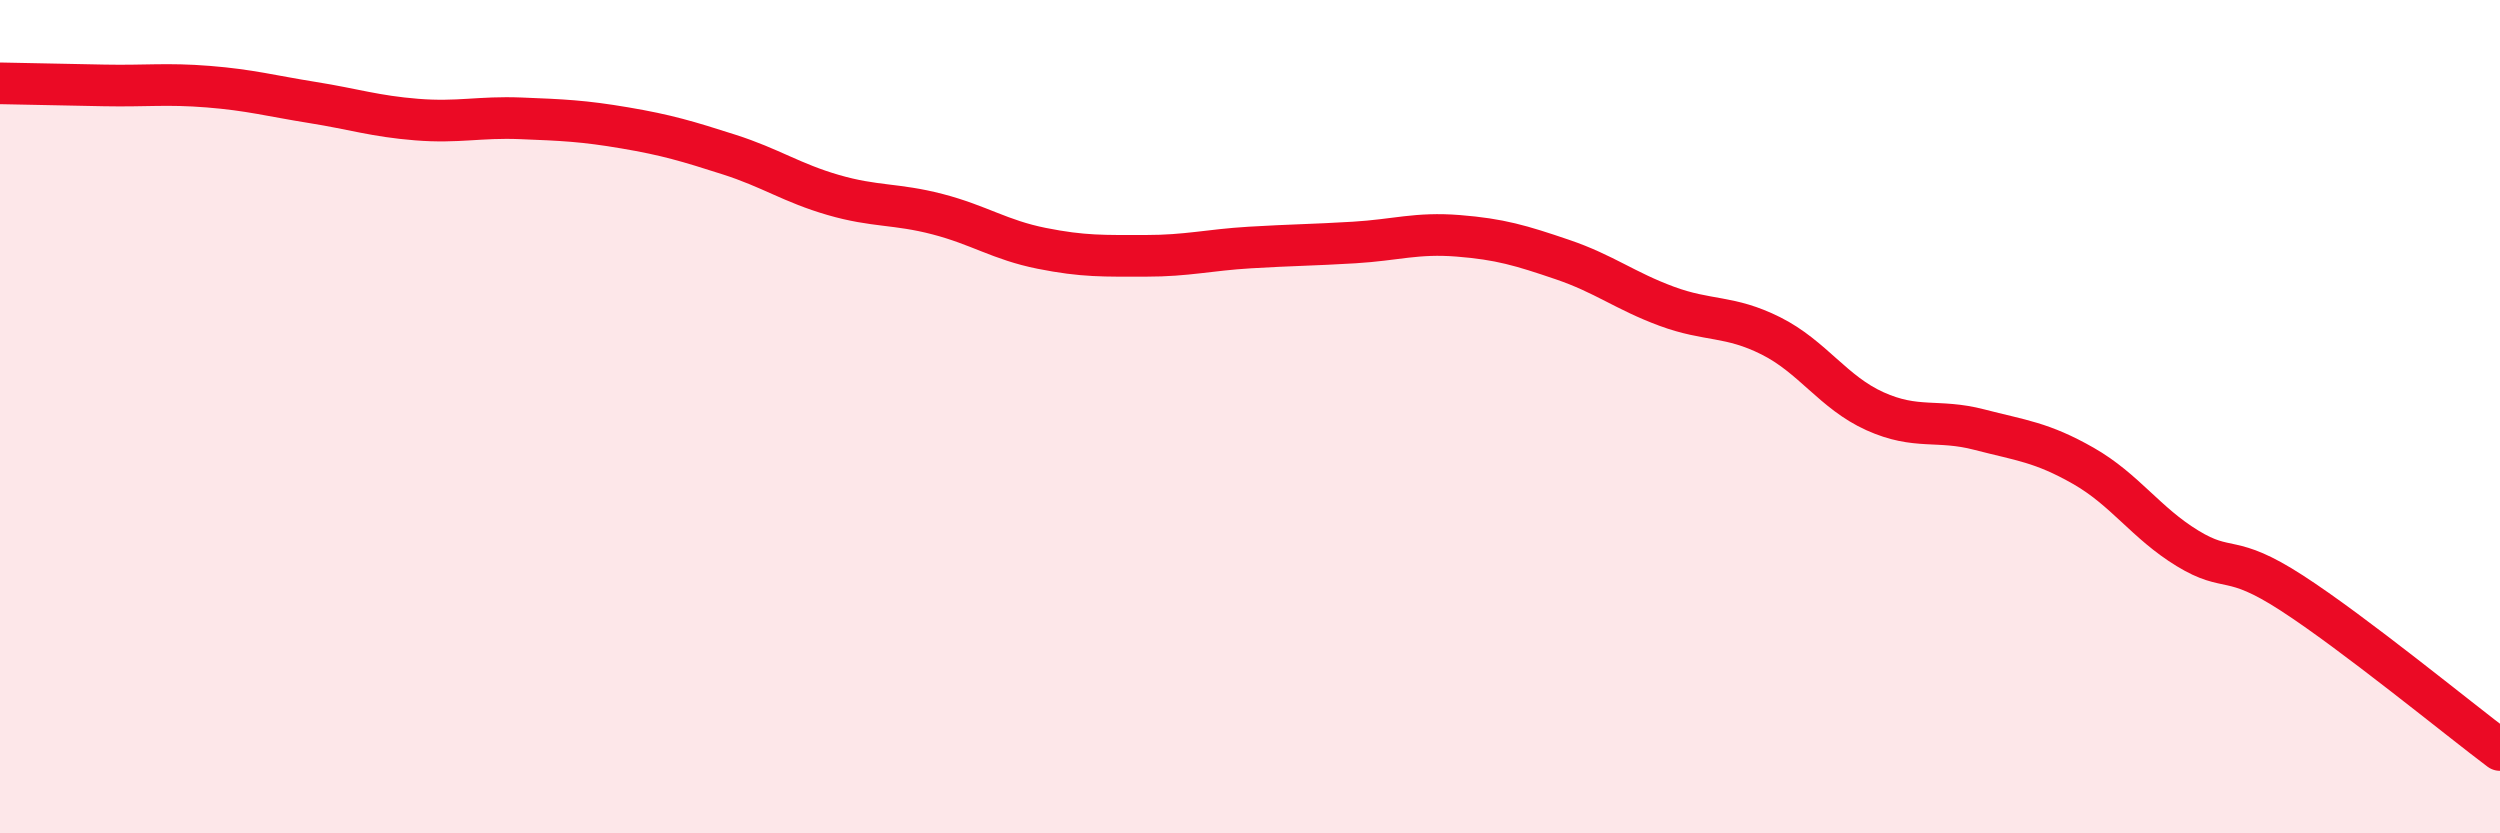
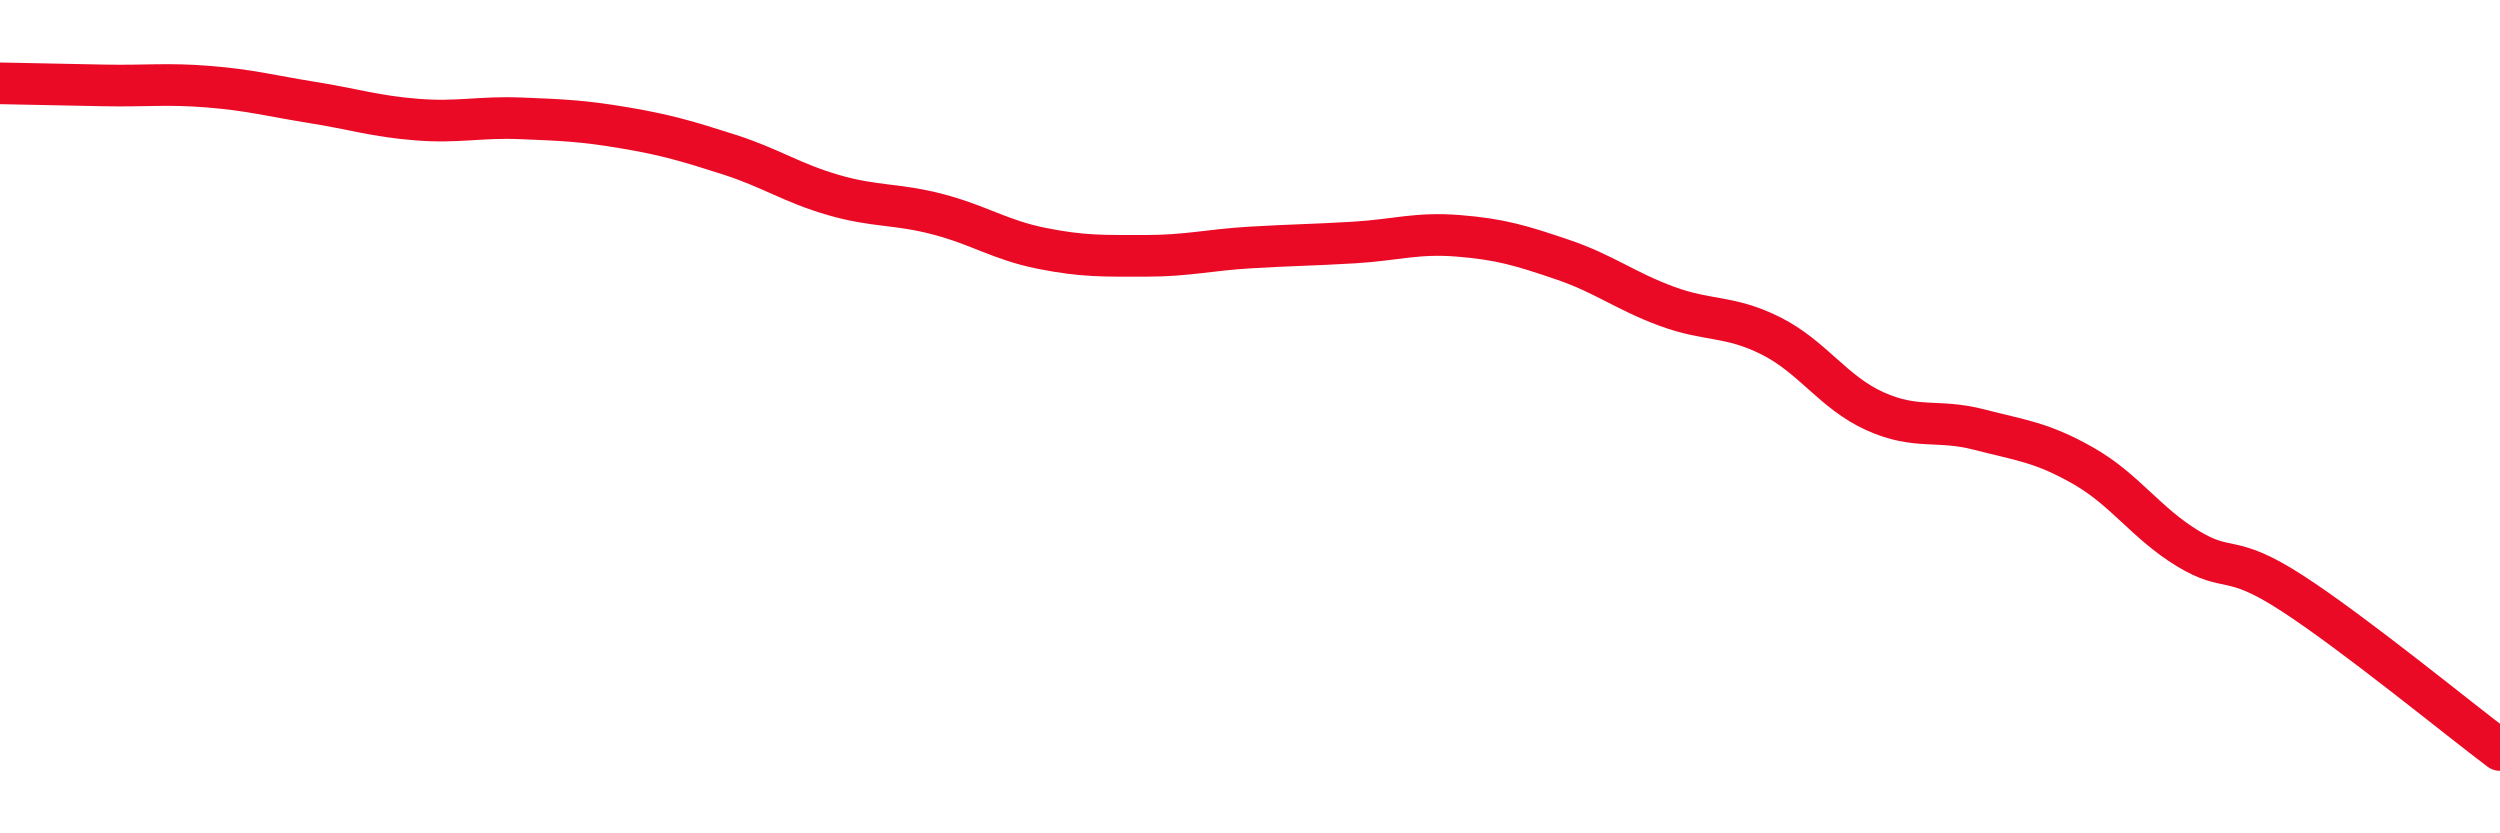
<svg xmlns="http://www.w3.org/2000/svg" width="60" height="20" viewBox="0 0 60 20">
-   <path d="M 0,2 C 0.5,2.01 1.5,2.03 2.5,2.05 C 3.5,2.07 4,2 5,2.08 C 6,2.16 6.5,2.3 7.5,2.46 C 8.5,2.62 9,2.79 10,2.87 C 11,2.95 11.5,2.8 12.5,2.84 C 13.5,2.88 14,2.9 15,3.07 C 16,3.24 16.5,3.39 17.5,3.71 C 18.5,4.03 19,4.39 20,4.68 C 21,4.97 21.5,4.88 22.5,5.14 C 23.5,5.4 24,5.76 25,5.96 C 26,6.16 26.5,6.14 27.5,6.14 C 28.5,6.14 29,6 30,5.94 C 31,5.88 31.5,5.88 32.5,5.82 C 33.5,5.76 34,5.58 35,5.66 C 36,5.74 36.5,5.89 37.5,6.23 C 38.5,6.57 39,6.98 40,7.35 C 41,7.72 41.5,7.56 42.5,8.06 C 43.5,8.56 44,9.42 45,9.87 C 46,10.32 46.5,10.05 47.5,10.31 C 48.5,10.57 49,10.61 50,11.18 C 51,11.75 51.5,12.55 52.5,13.16 C 53.5,13.77 53.5,13.26 55,14.23 C 56.5,15.2 59,17.25 60,18L60 20L0 20Z" fill="#EB0A25" opacity="0.1" stroke-linecap="round" stroke-linejoin="round" />
  <path d="M 0,2 C 0.5,2.01 1.5,2.03 2.5,2.05 C 3.5,2.07 4,2 5,2.08 C 6,2.16 6.5,2.3 7.5,2.46 C 8.5,2.62 9,2.79 10,2.87 C 11,2.95 11.5,2.8 12.5,2.84 C 13.5,2.88 14,2.9 15,3.07 C 16,3.24 16.5,3.39 17.5,3.71 C 18.5,4.03 19,4.39 20,4.68 C 21,4.97 21.5,4.88 22.5,5.14 C 23.5,5.4 24,5.76 25,5.96 C 26,6.16 26.5,6.14 27.5,6.14 C 28.5,6.14 29,6 30,5.94 C 31,5.88 31.5,5.88 32.5,5.82 C 33.5,5.76 34,5.58 35,5.66 C 36,5.74 36.5,5.89 37.5,6.23 C 38.5,6.57 39,6.98 40,7.35 C 41,7.72 41.5,7.56 42.5,8.06 C 43.5,8.56 44,9.42 45,9.87 C 46,10.32 46.5,10.05 47.5,10.31 C 48.5,10.57 49,10.61 50,11.18 C 51,11.75 51.5,12.55 52.5,13.16 C 53.5,13.77 53.5,13.26 55,14.23 C 56.5,15.2 59,17.25 60,18" stroke="#EB0A25" stroke-width="1" fill="none" stroke-linecap="round" stroke-linejoin="round" />
</svg>